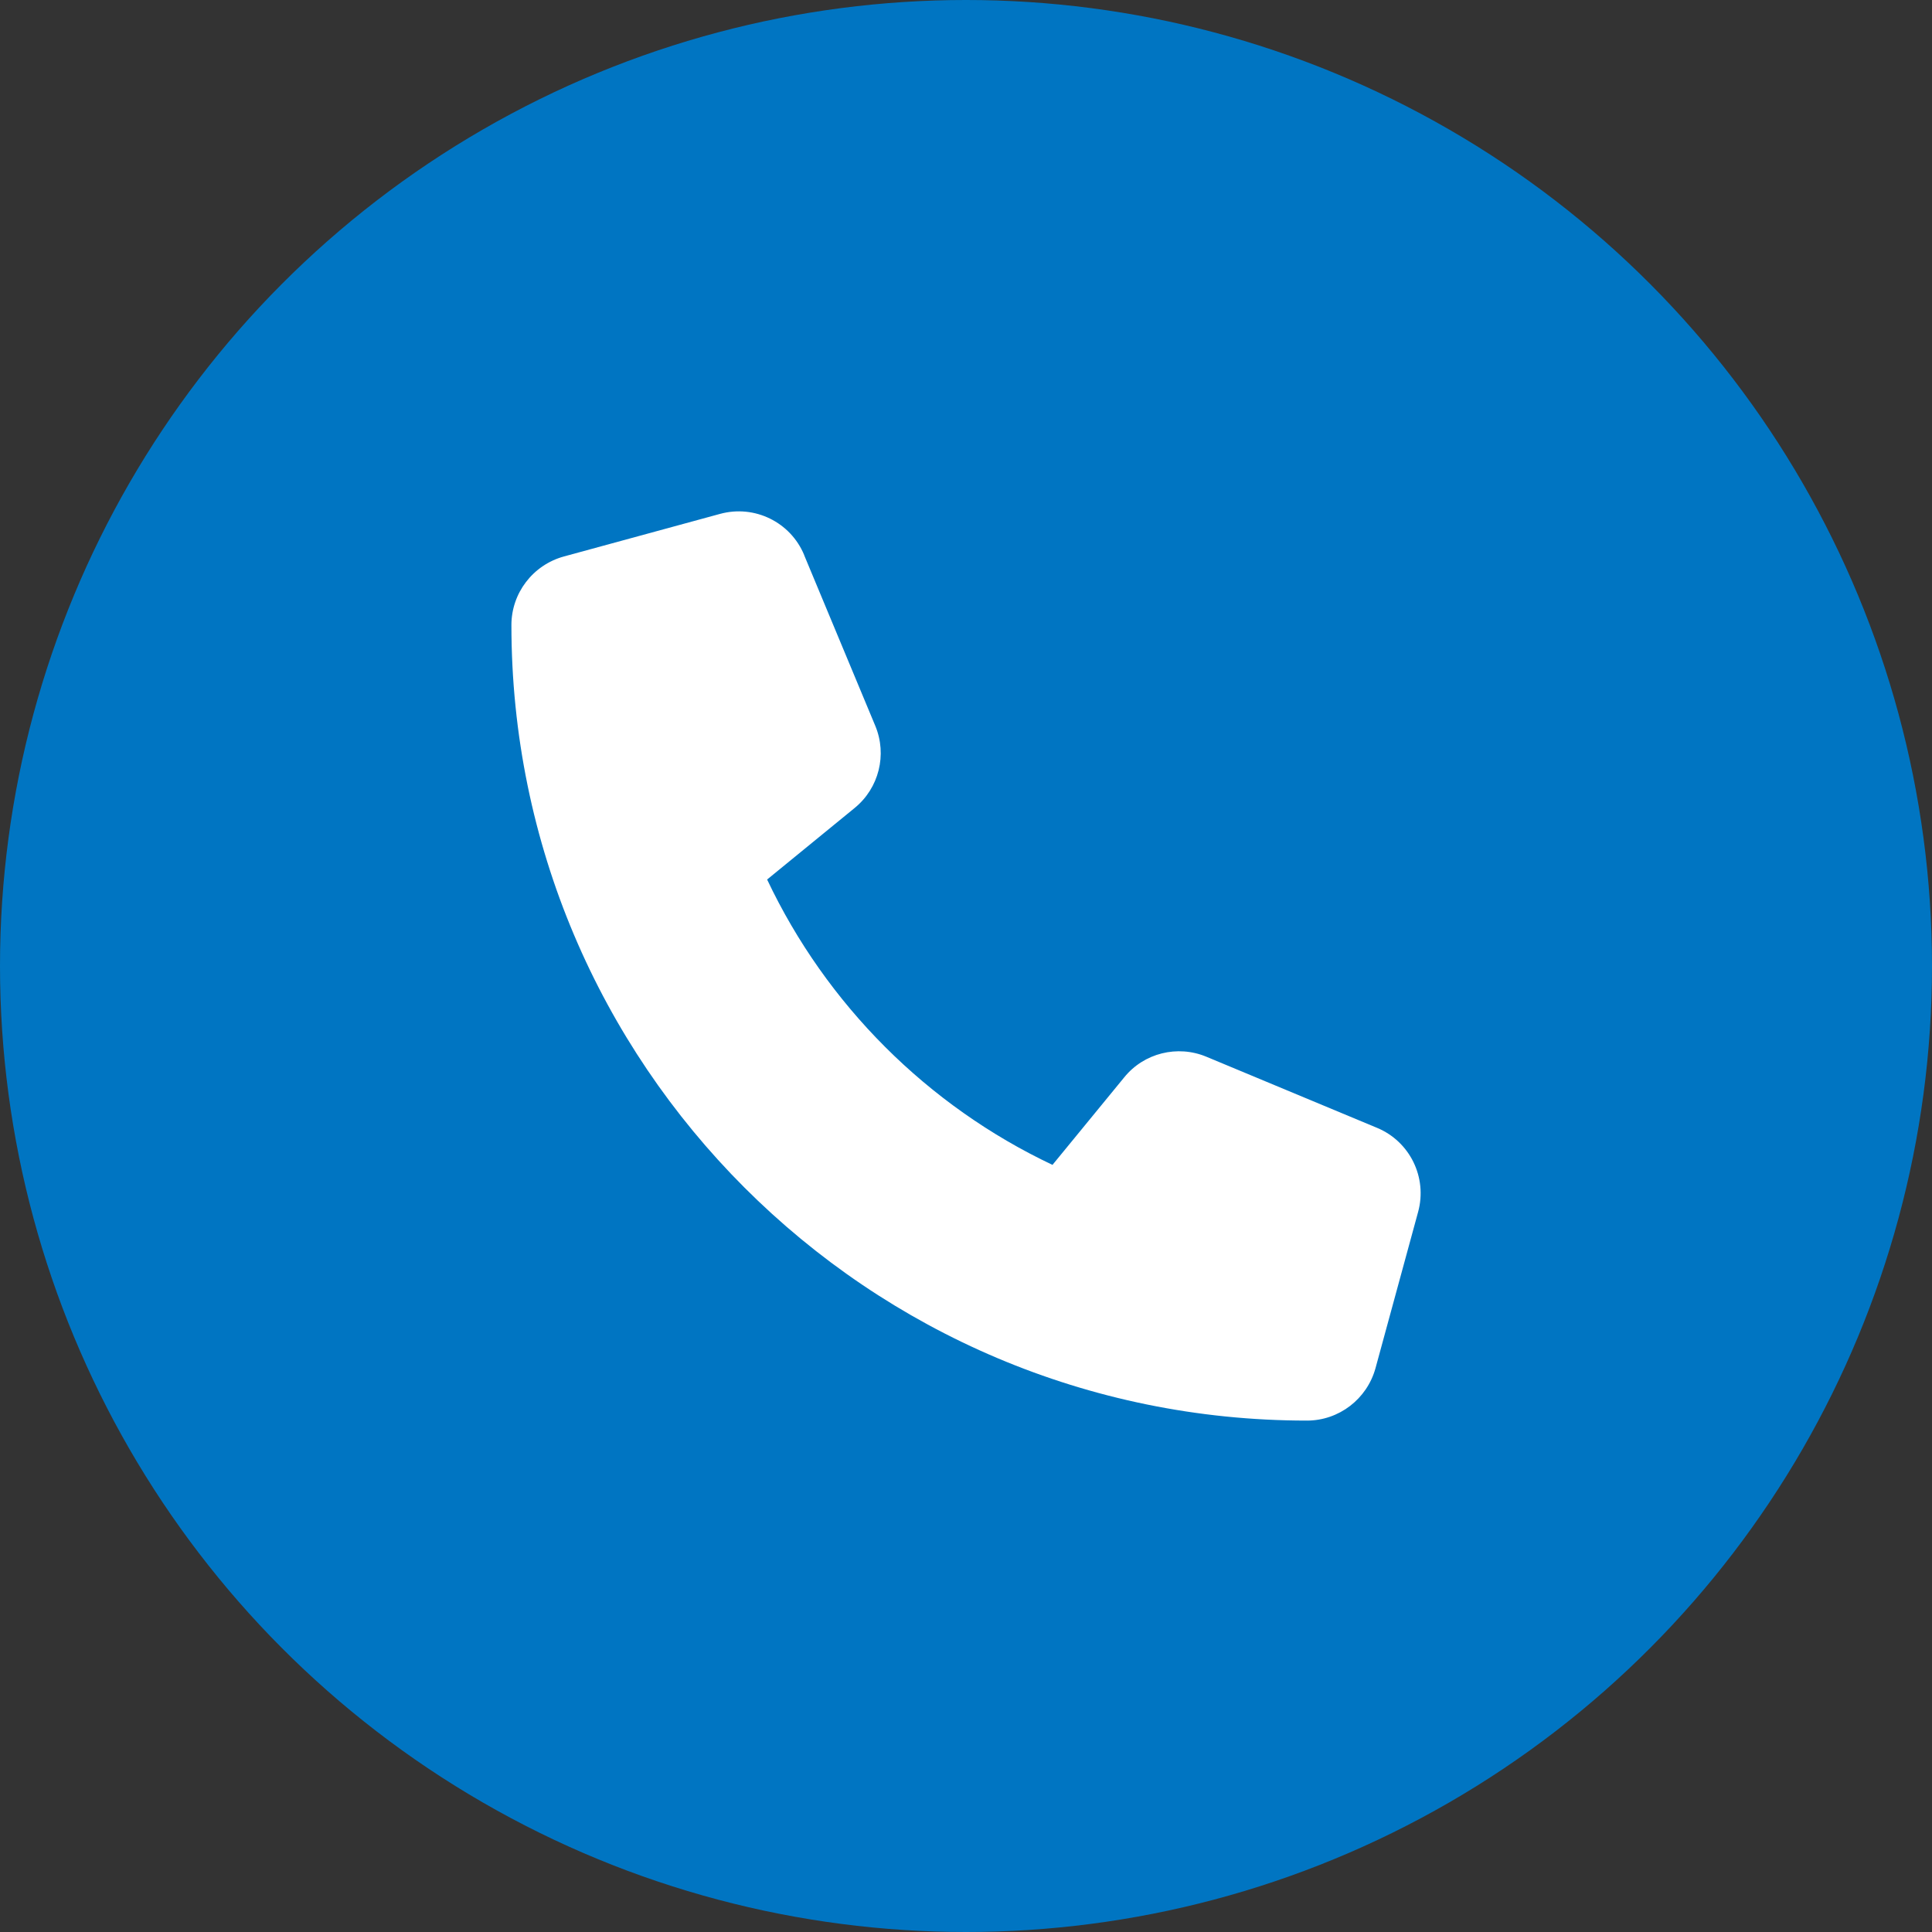
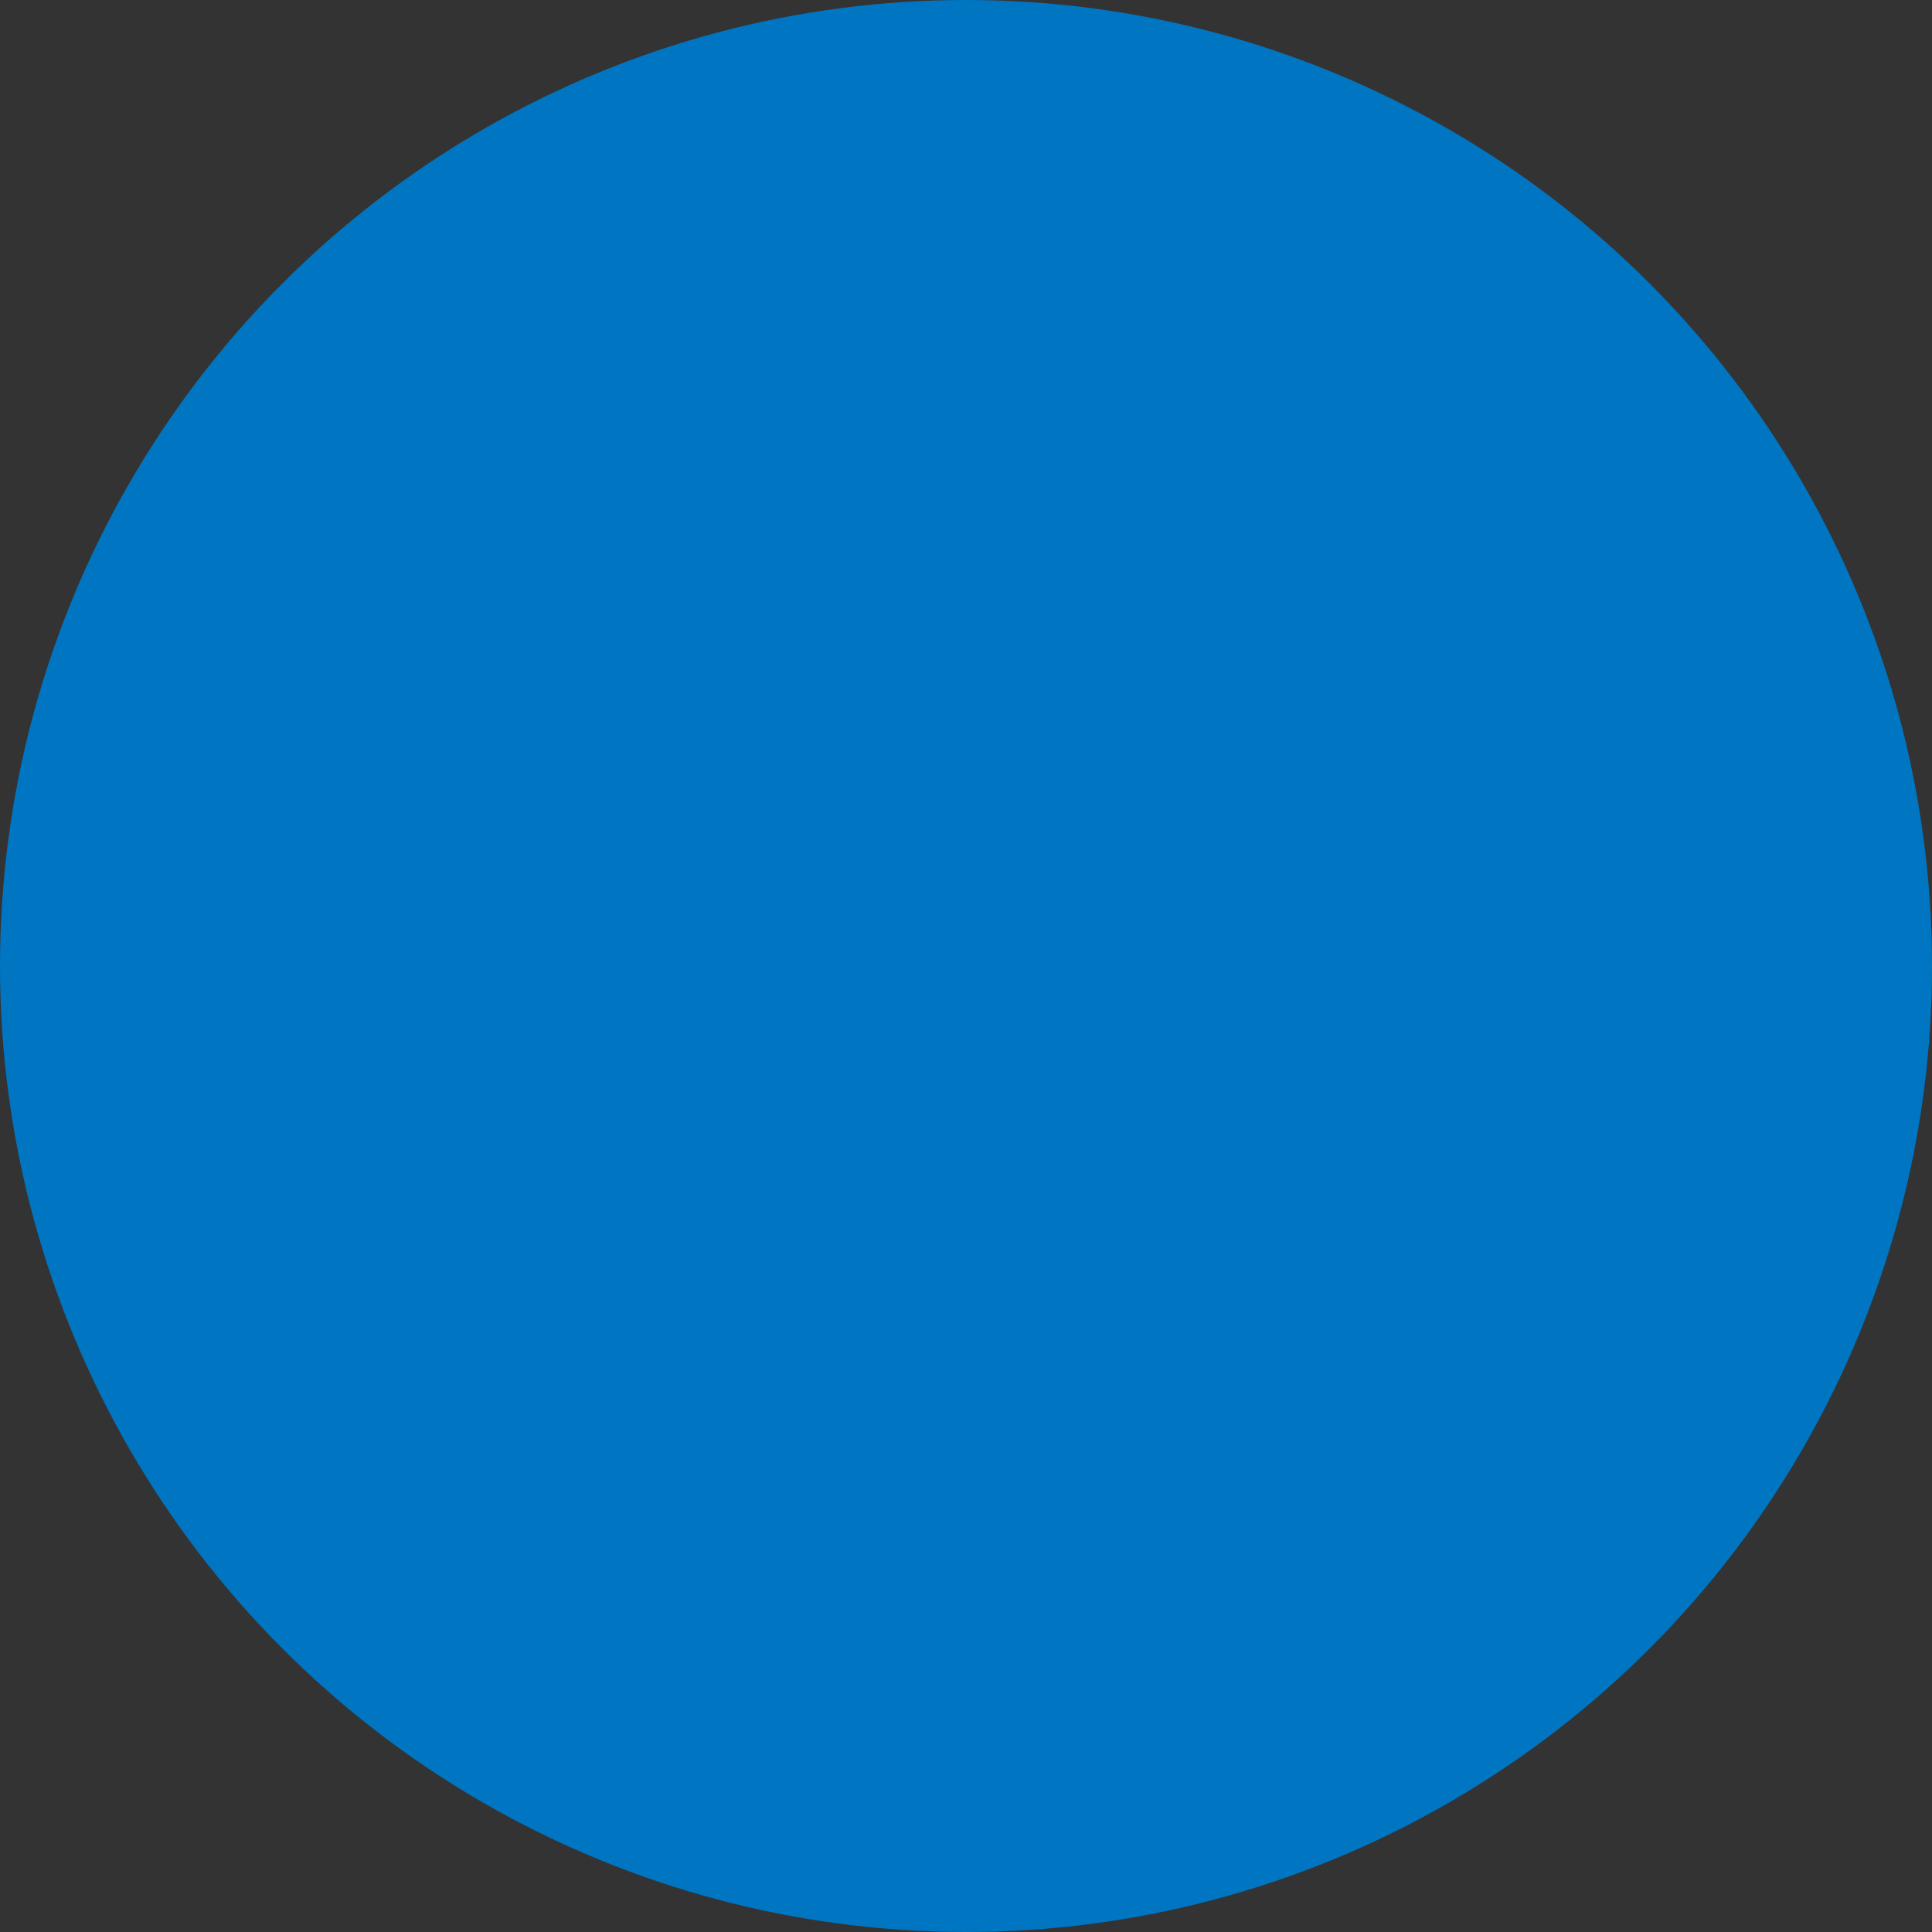
<svg xmlns="http://www.w3.org/2000/svg" width="68" height="68" viewBox="0 0 68 68" fill="none">
  <rect x="0" y="0" width="68" height="68" fill="#333333" stroke="none" />
  <circle cx="34" cy="34" r="34" fill="#0075C2" />
  <g clip-path="url(#clip0_10_64)">
    <path d="M28.306 19.538C27.825 18.375 26.556 17.756 25.344 18.087L19.844 19.587C18.756 19.887 18 20.875 18 22C18 37.462 30.538 50 46 50C47.125 50 48.112 49.244 48.413 48.156L49.913 42.656C50.244 41.444 49.625 40.175 48.462 39.694L42.462 37.194C41.444 36.769 40.263 37.062 39.569 37.919L37.044 41C32.644 38.919 29.081 35.356 27 30.956L30.081 28.438C30.938 27.738 31.231 26.562 30.806 25.544L28.306 19.544V19.538Z" fill="white" />
  </g>
  <defs>
    <clipPath id="clip0_10_64">
-       <rect width="32" height="32" fill="white" transform="translate(18 18)" />
-     </clipPath>
+       </clipPath>
  </defs>
</svg>